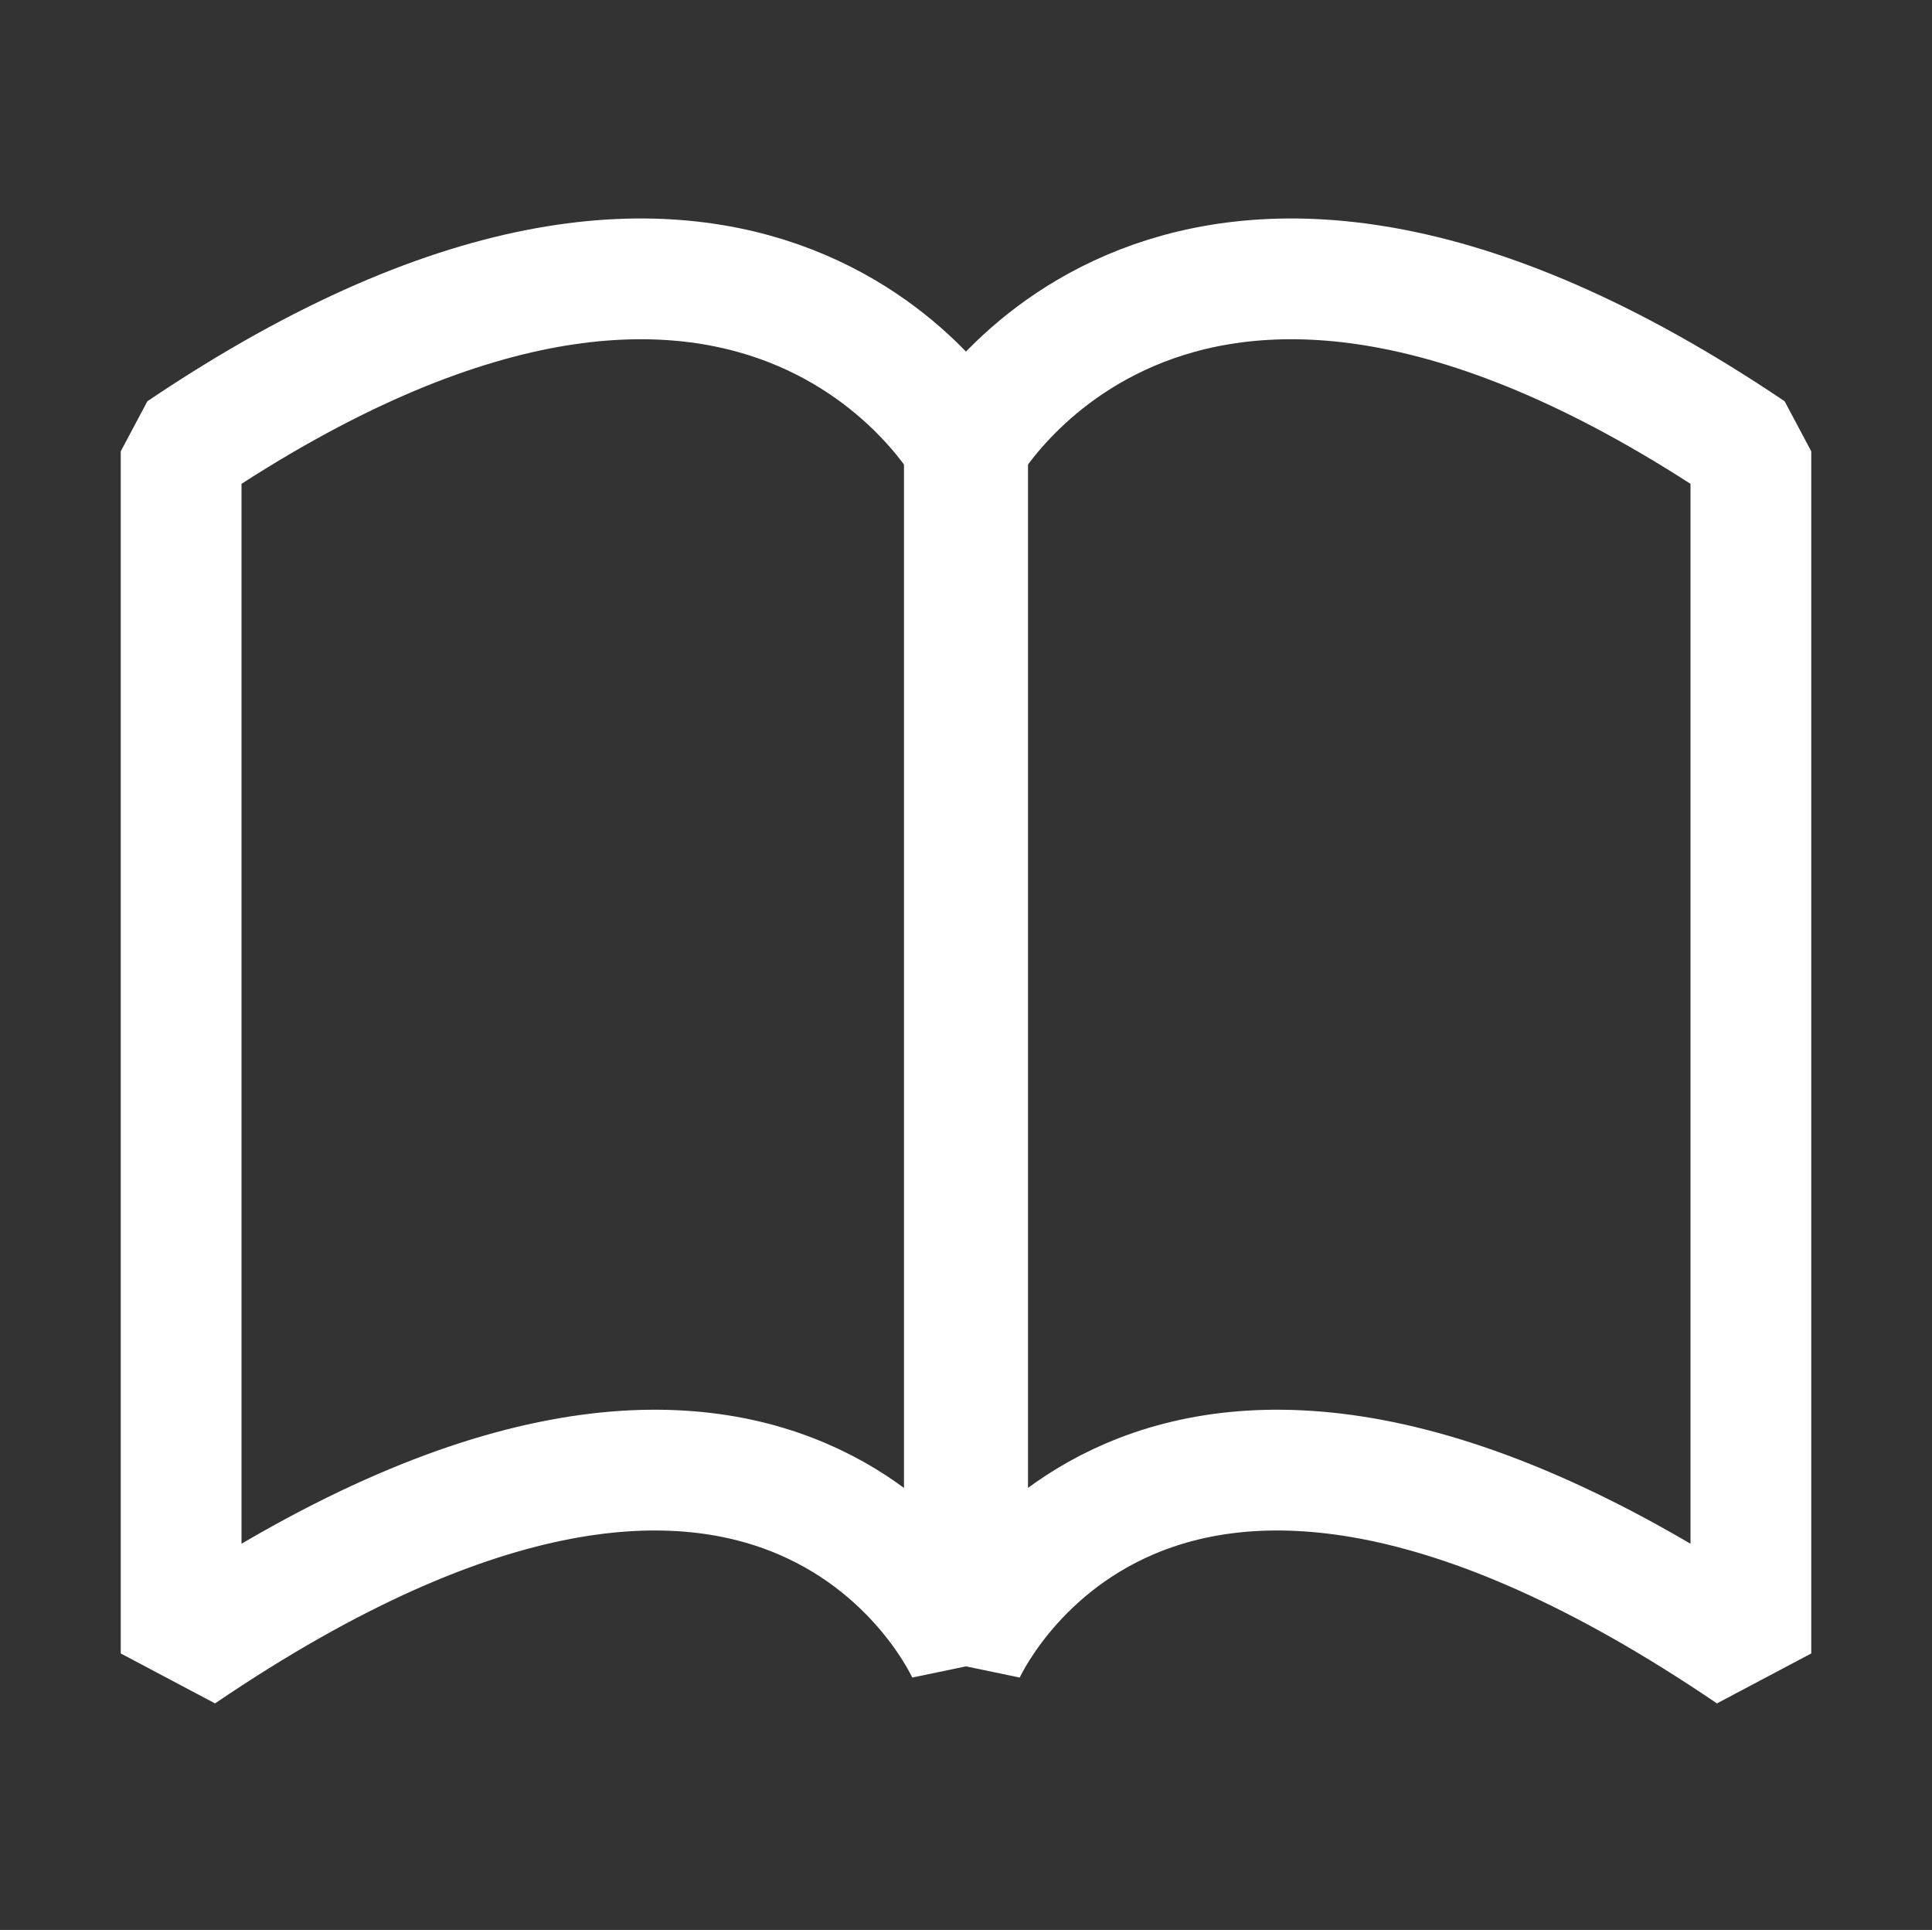
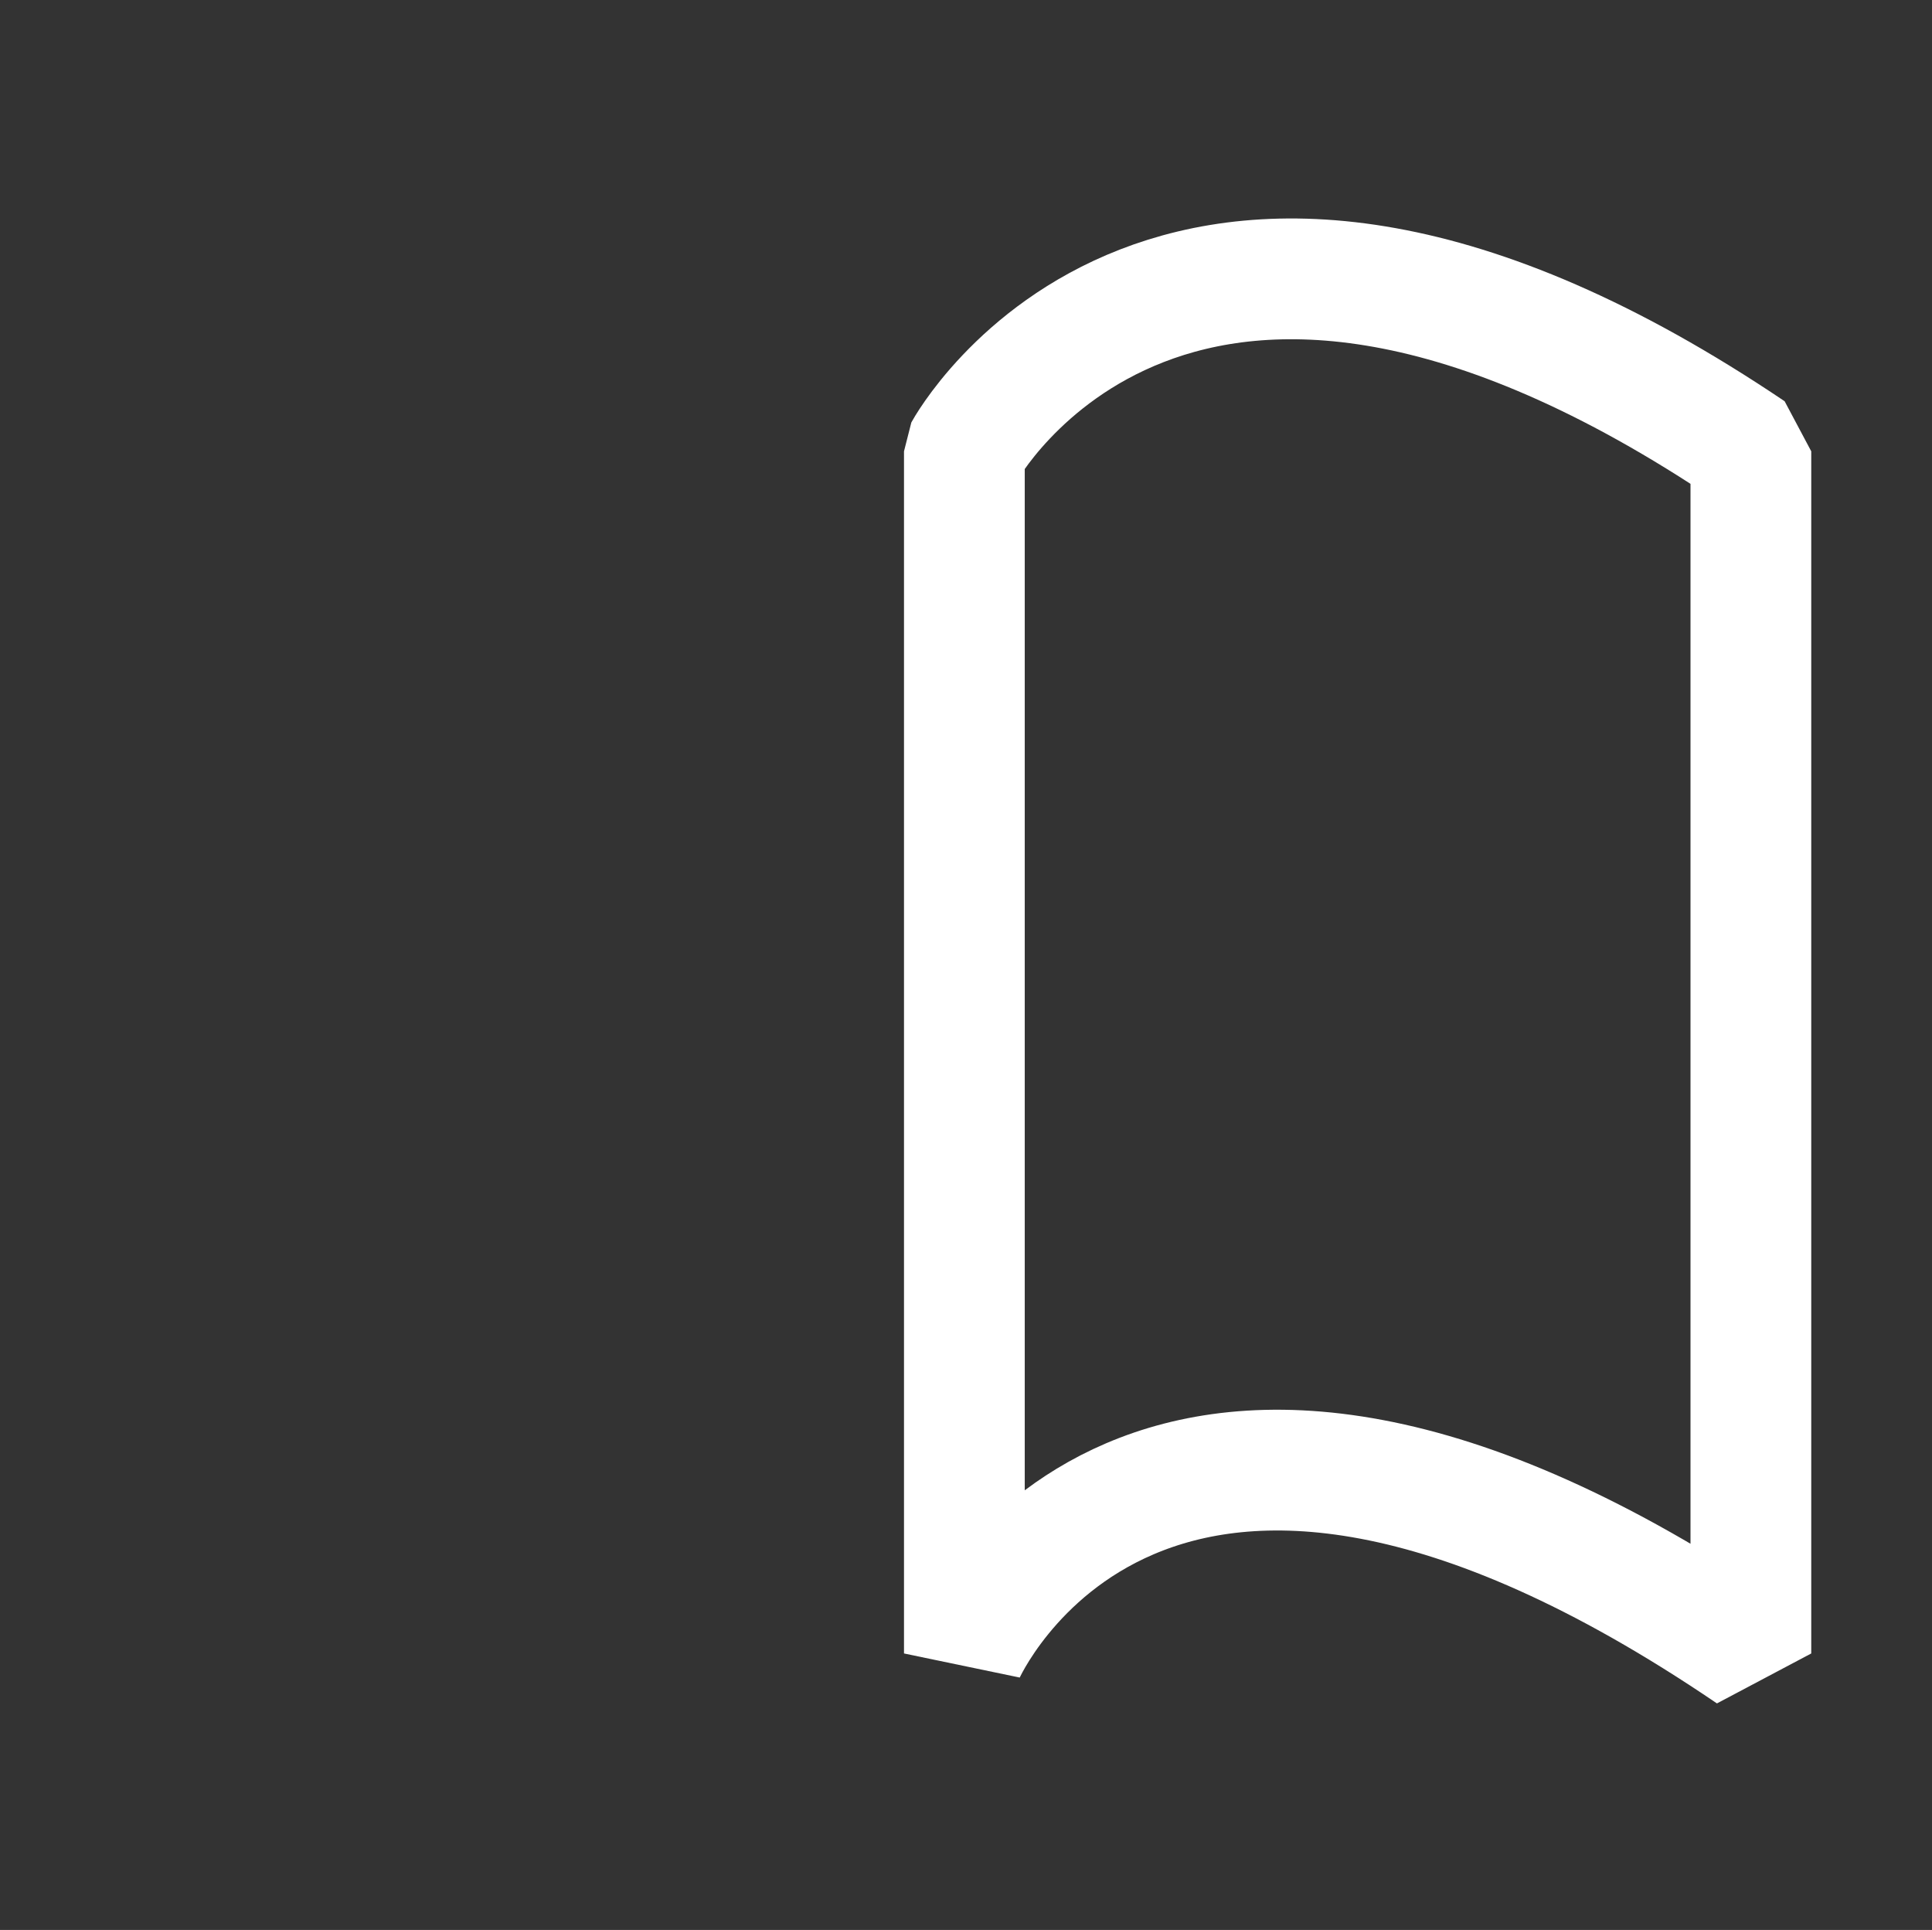
<svg xmlns="http://www.w3.org/2000/svg" version="1.0" id="Layer_1" x="0px" y="0px" width="32px" height="31.961px" viewBox="0 0 32 31.961" enable-background="new 0 0 32 31.961" xml:space="preserve">
  <rect x="0" y="0" width="32" height="31.961" fill="#333333" stroke="none" />
  <g>
    <g>
      <path fill="none" stroke="#FFFFFF" stroke-width="2" stroke-linejoin="bevel" stroke-miterlimit="10" d="M29,27.382    c-10.055-6.832-13.027,0-13.027,0V7.474c0,0,3.495-6.426,13.027,0C29,11.857,29,24.252,29,27.382z" />
    </g>
    <g>
-       <path fill="none" stroke="#FFFFFF" stroke-width="2" stroke-linejoin="bevel" stroke-miterlimit="10" d="M3,27.382    c10.055-6.832,13.027,0,13.027,0V7.474c0,0-3.494-6.426-13.027,0C3,11.857,3,24.252,3,27.382z" />
-     </g>
+       </g>
  </g>
</svg>